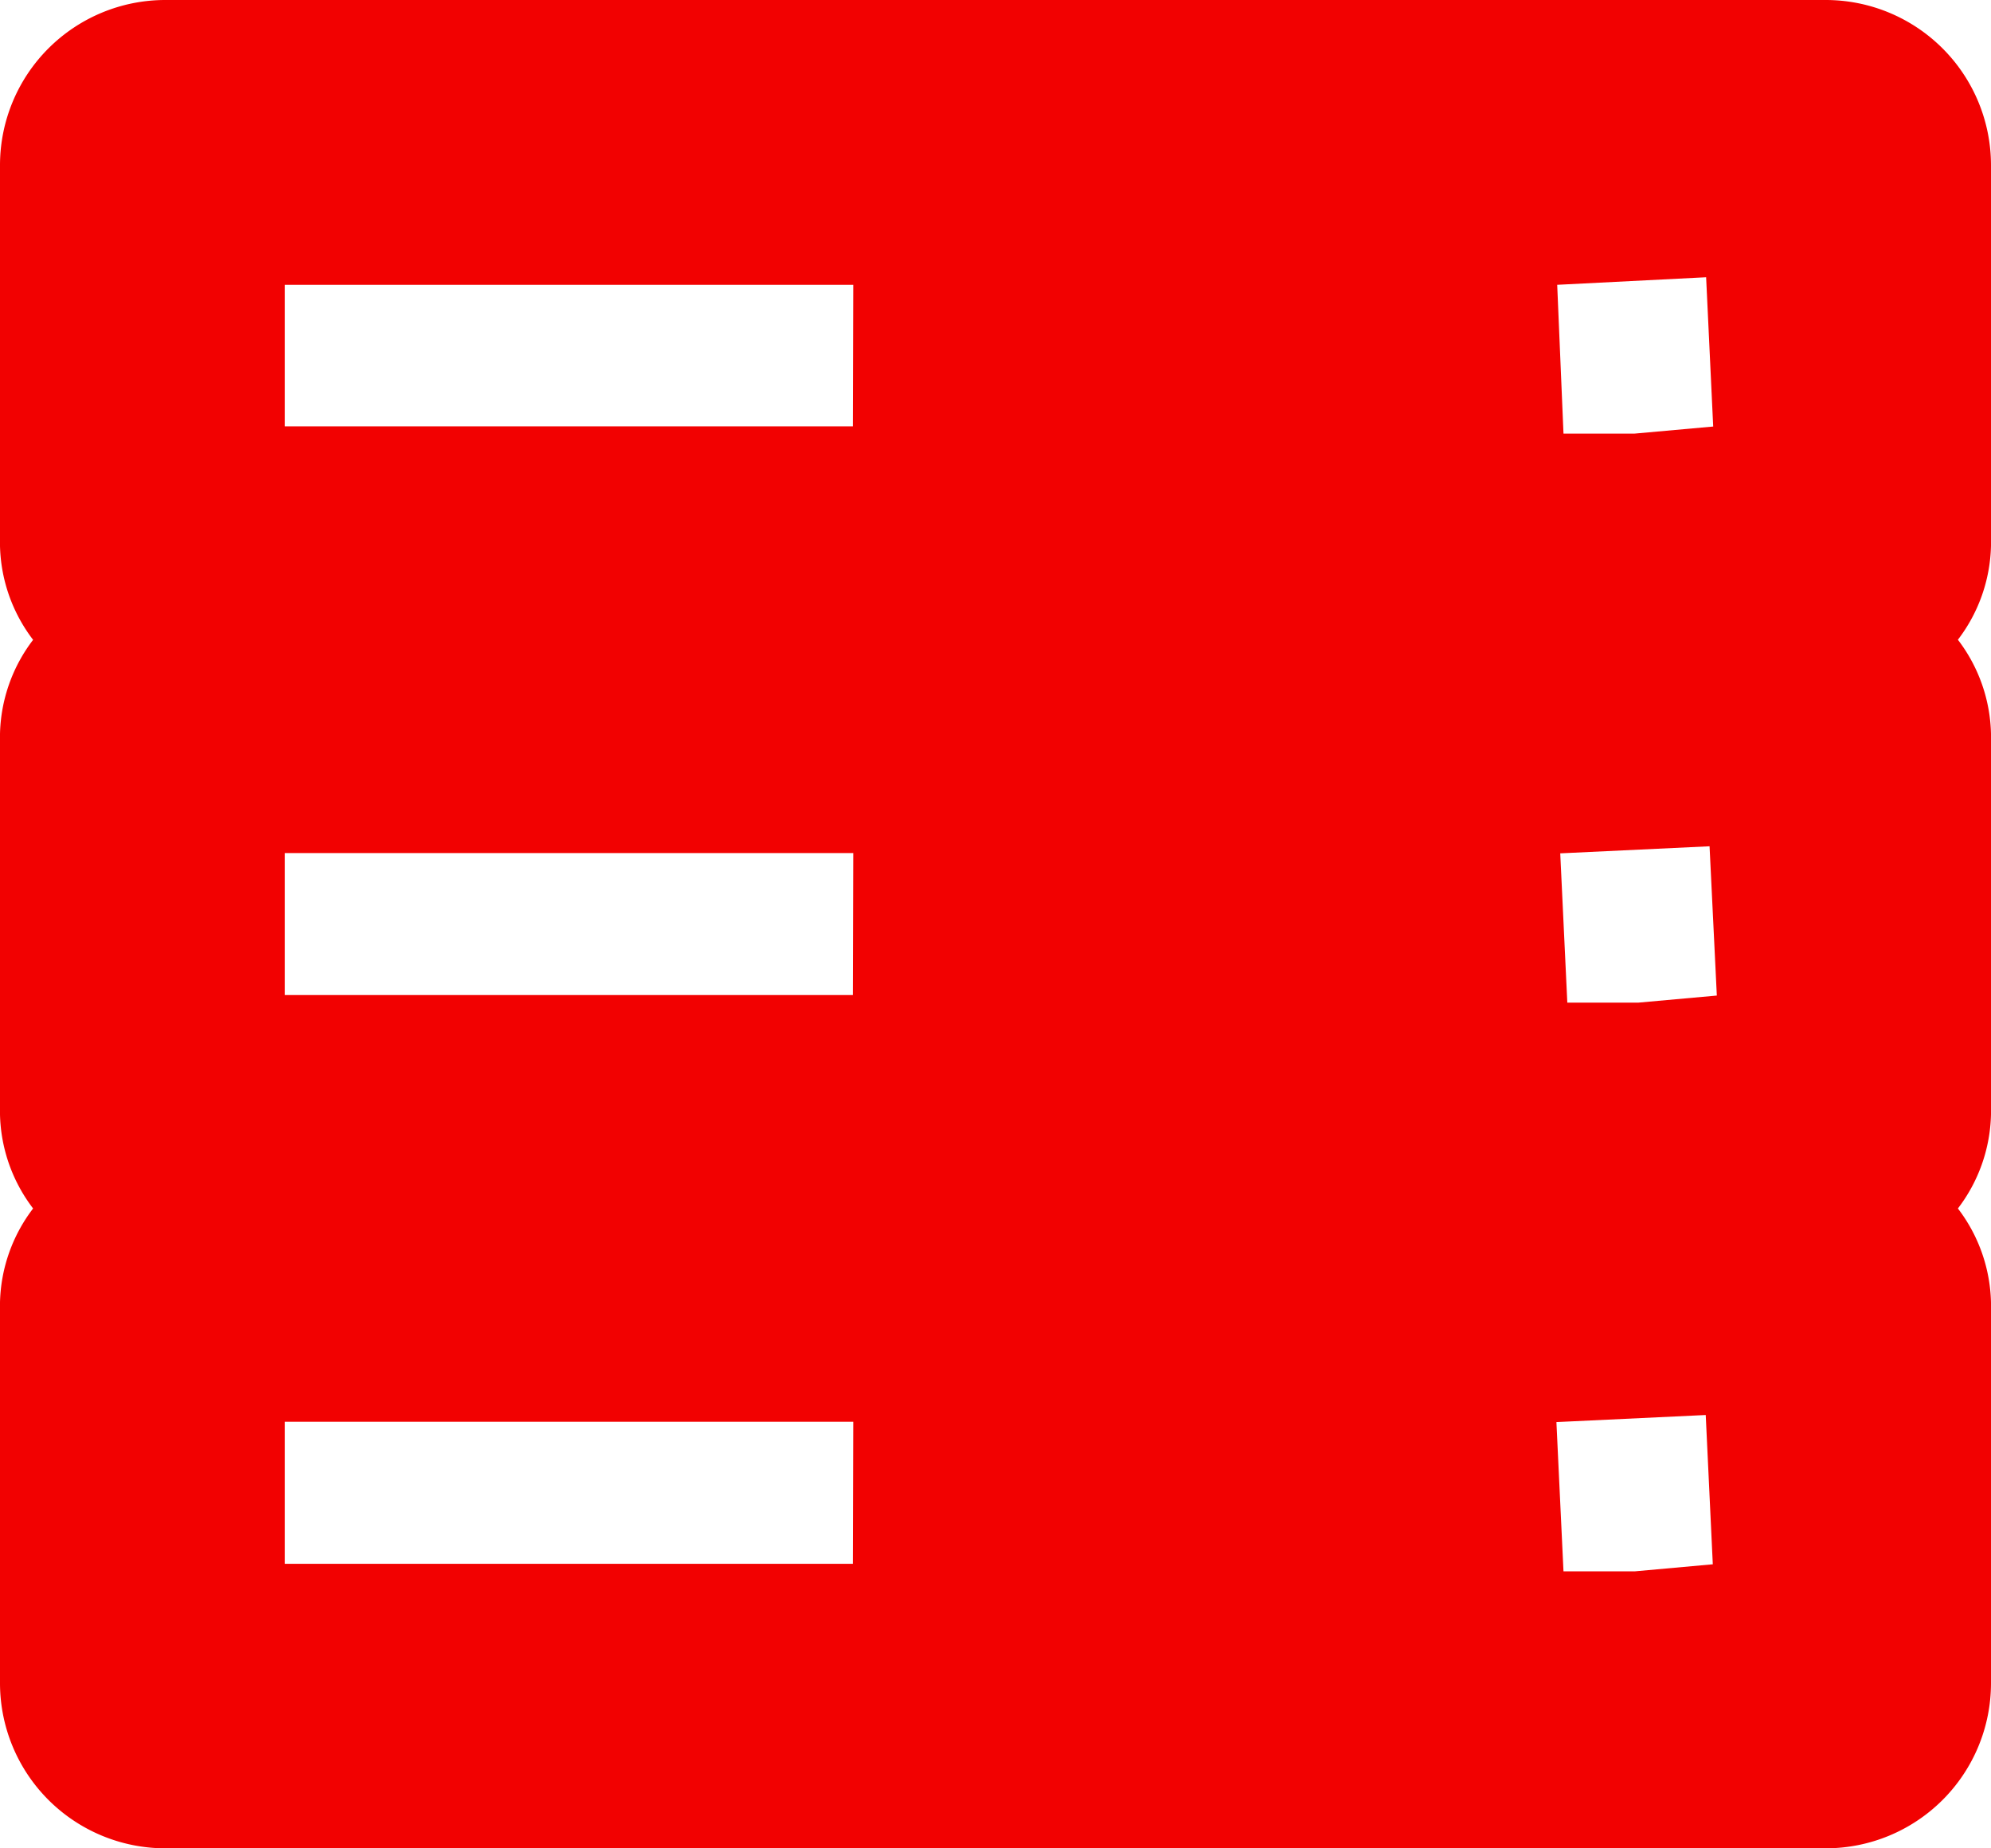
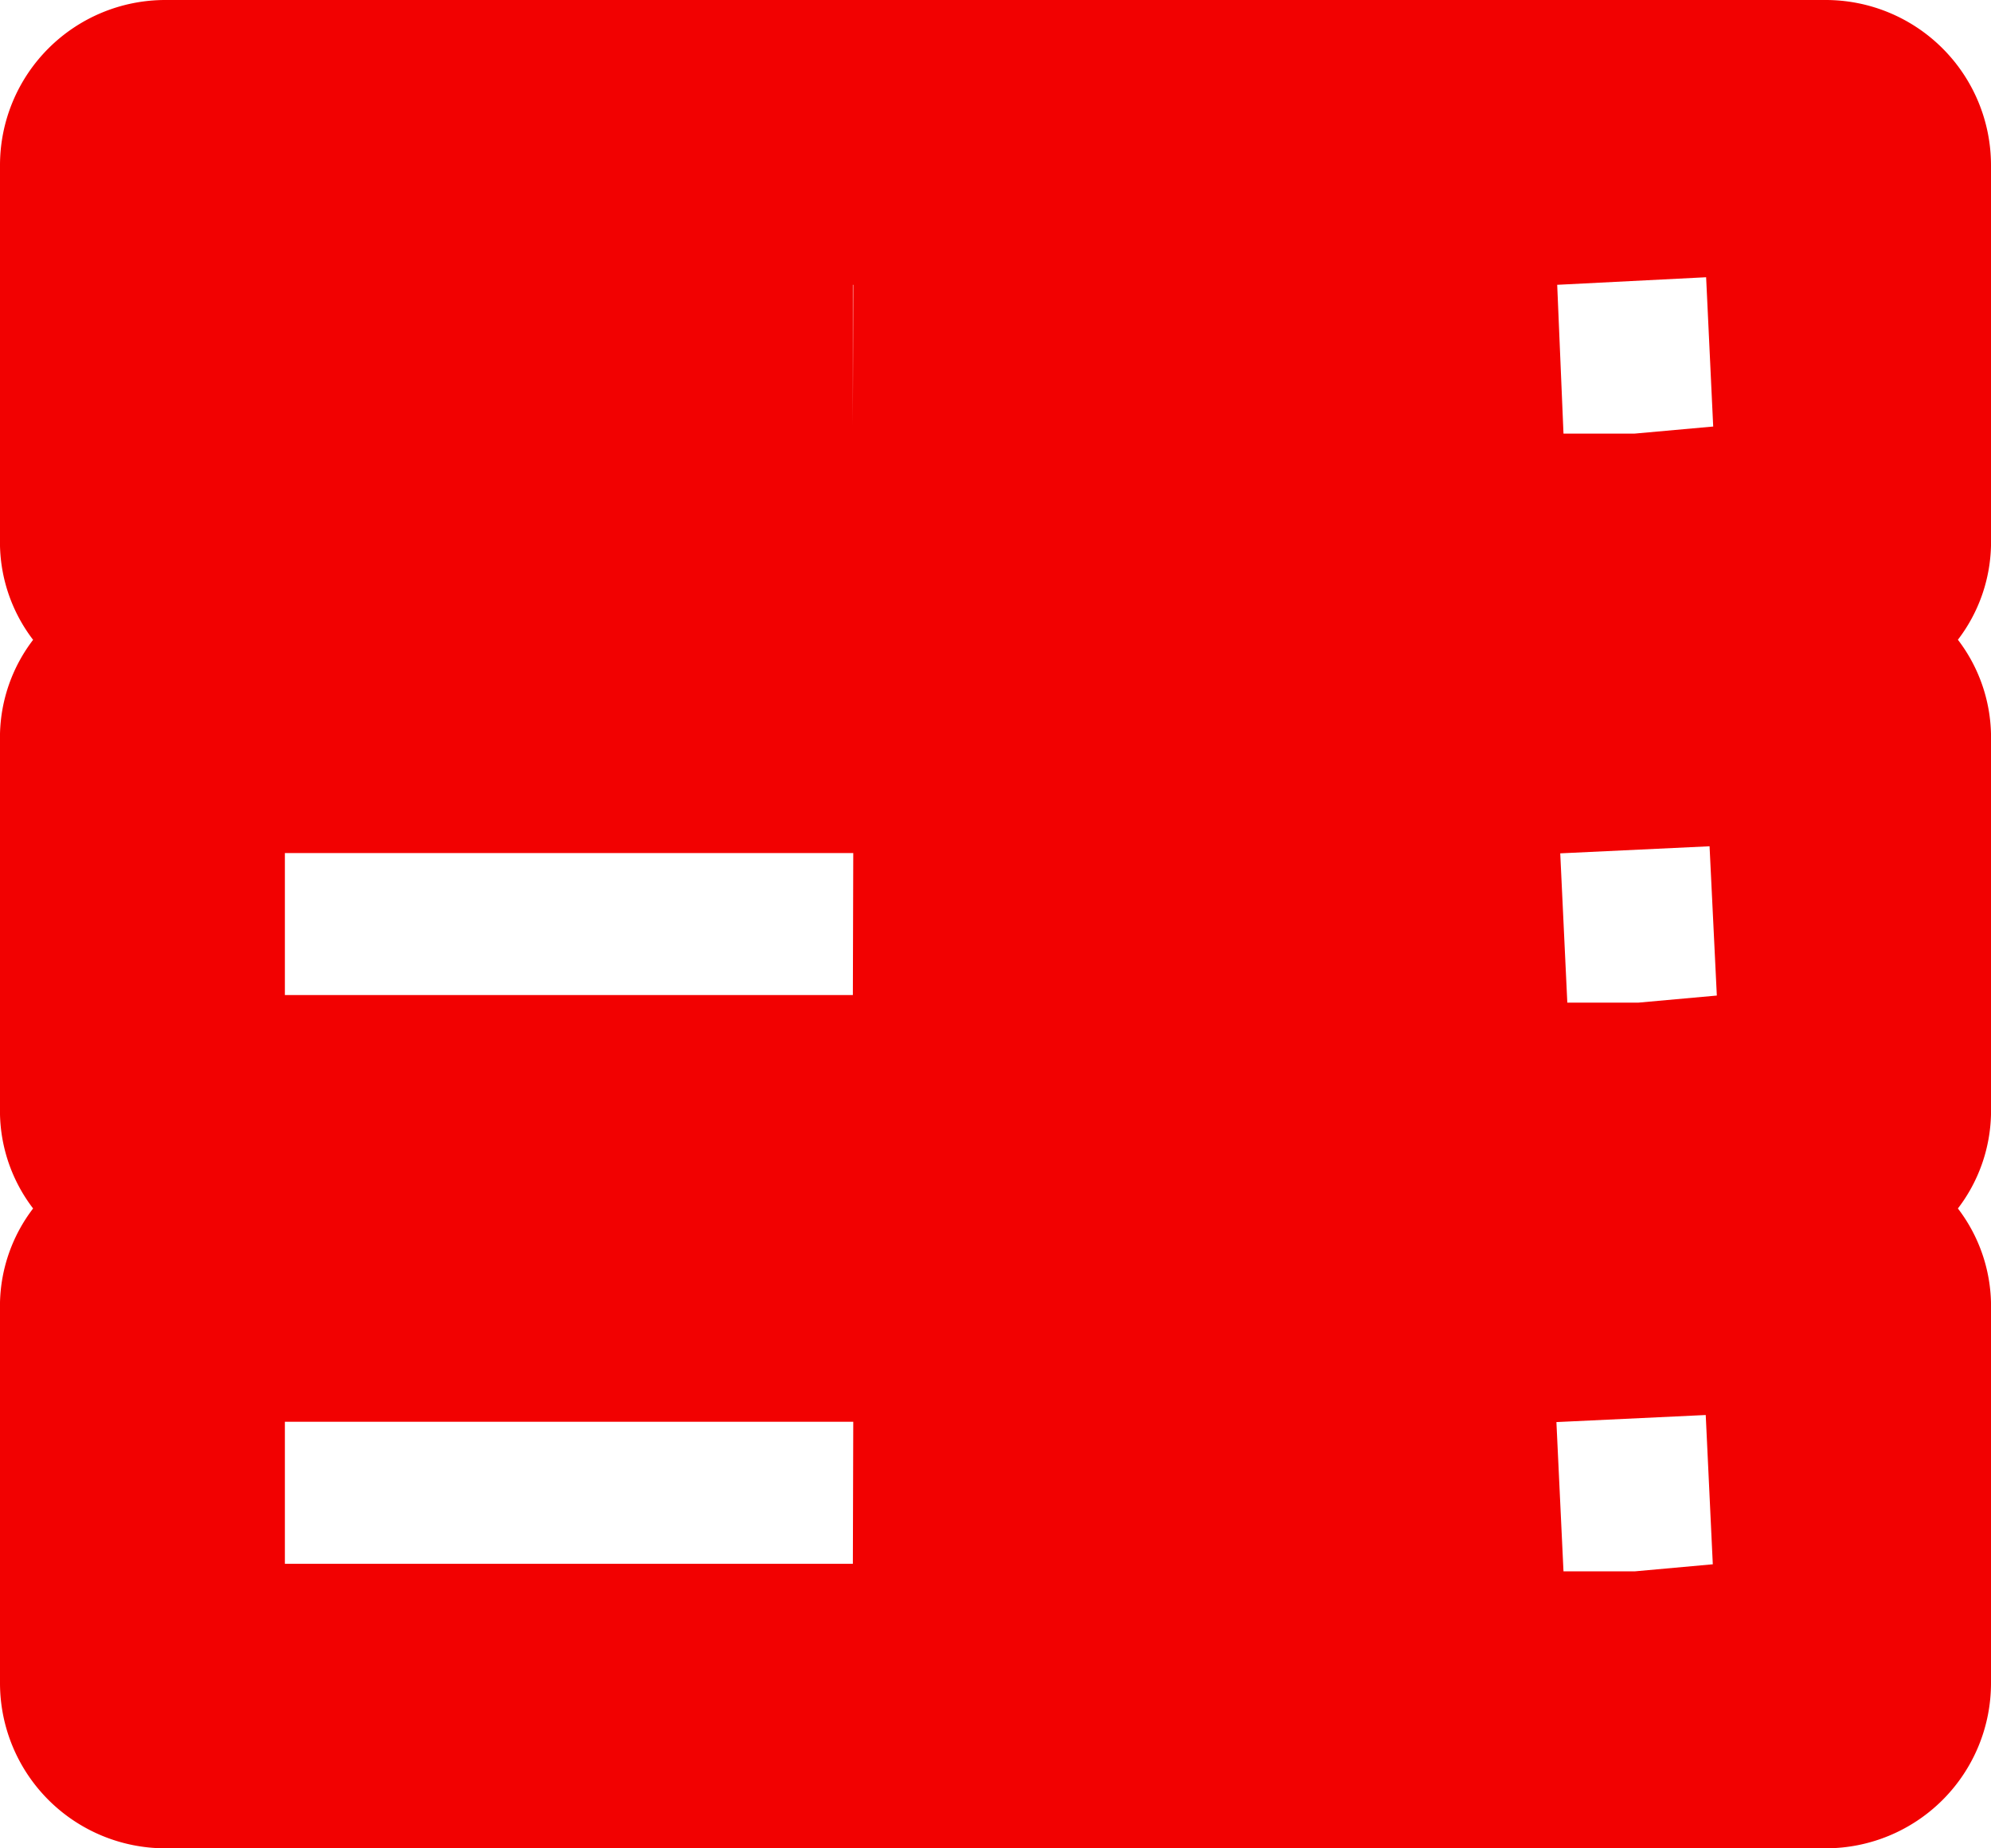
<svg xmlns="http://www.w3.org/2000/svg" width="20.268" height="18.82" viewBox="0 0 20.268 18.82">
-   <path id="web_services" d="M21.268,3.681A1.683,1.683,0,0,0,19.587,2H2.681A1.683,1.683,0,0,0,1,3.681V7.558a1.636,1.636,0,0,0,.337.957A1.636,1.636,0,0,0,1,9.471v3.877a1.636,1.636,0,0,0,.337.957A1.636,1.636,0,0,0,1,15.262v3.877A1.683,1.683,0,0,0,2.681,20.82H19.587a1.682,1.682,0,0,0,1.681-1.681V15.262a1.636,1.636,0,0,0-.337-.957,1.636,1.636,0,0,0,.337-.957V9.471a1.636,1.636,0,0,0-.337-.957,1.636,1.636,0,0,0,.337-.957Zm-2.9,1.142.072,1.52-.8.072h-.724L16.852,4.9Zm-8.686,13.1H3.9V16.477H9.686Zm0-5.791H3.9V10.686H9.686Zm0-5.791H3.9V4.9H9.686ZM17.64,18h-.724l-.072-1.52,1.52-.072.072,1.52Zm.039-5.791h-.724l-.072-1.52,1.52-.072.074,1.52Z" transform="translate(-1 -2)" fill="#f20101" />
+   <path id="web_services" d="M21.268,3.681A1.683,1.683,0,0,0,19.587,2H2.681A1.683,1.683,0,0,0,1,3.681V7.558a1.636,1.636,0,0,0,.337.957A1.636,1.636,0,0,0,1,9.471v3.877a1.636,1.636,0,0,0,.337.957A1.636,1.636,0,0,0,1,15.262v3.877A1.683,1.683,0,0,0,2.681,20.82H19.587a1.682,1.682,0,0,0,1.681-1.681V15.262a1.636,1.636,0,0,0-.337-.957,1.636,1.636,0,0,0,.337-.957V9.471a1.636,1.636,0,0,0-.337-.957,1.636,1.636,0,0,0,.337-.957Zm-2.9,1.142.072,1.52-.8.072h-.724L16.852,4.9Zm-8.686,13.1H3.9V16.477H9.686Zm0-5.791H3.9V10.686H9.686Zm0-5.791V4.9H9.686ZM17.64,18h-.724l-.072-1.52,1.52-.072.072,1.52Zm.039-5.791h-.724l-.072-1.52,1.52-.072.074,1.52Z" transform="translate(-1 -2)" fill="#f20101" />
</svg>